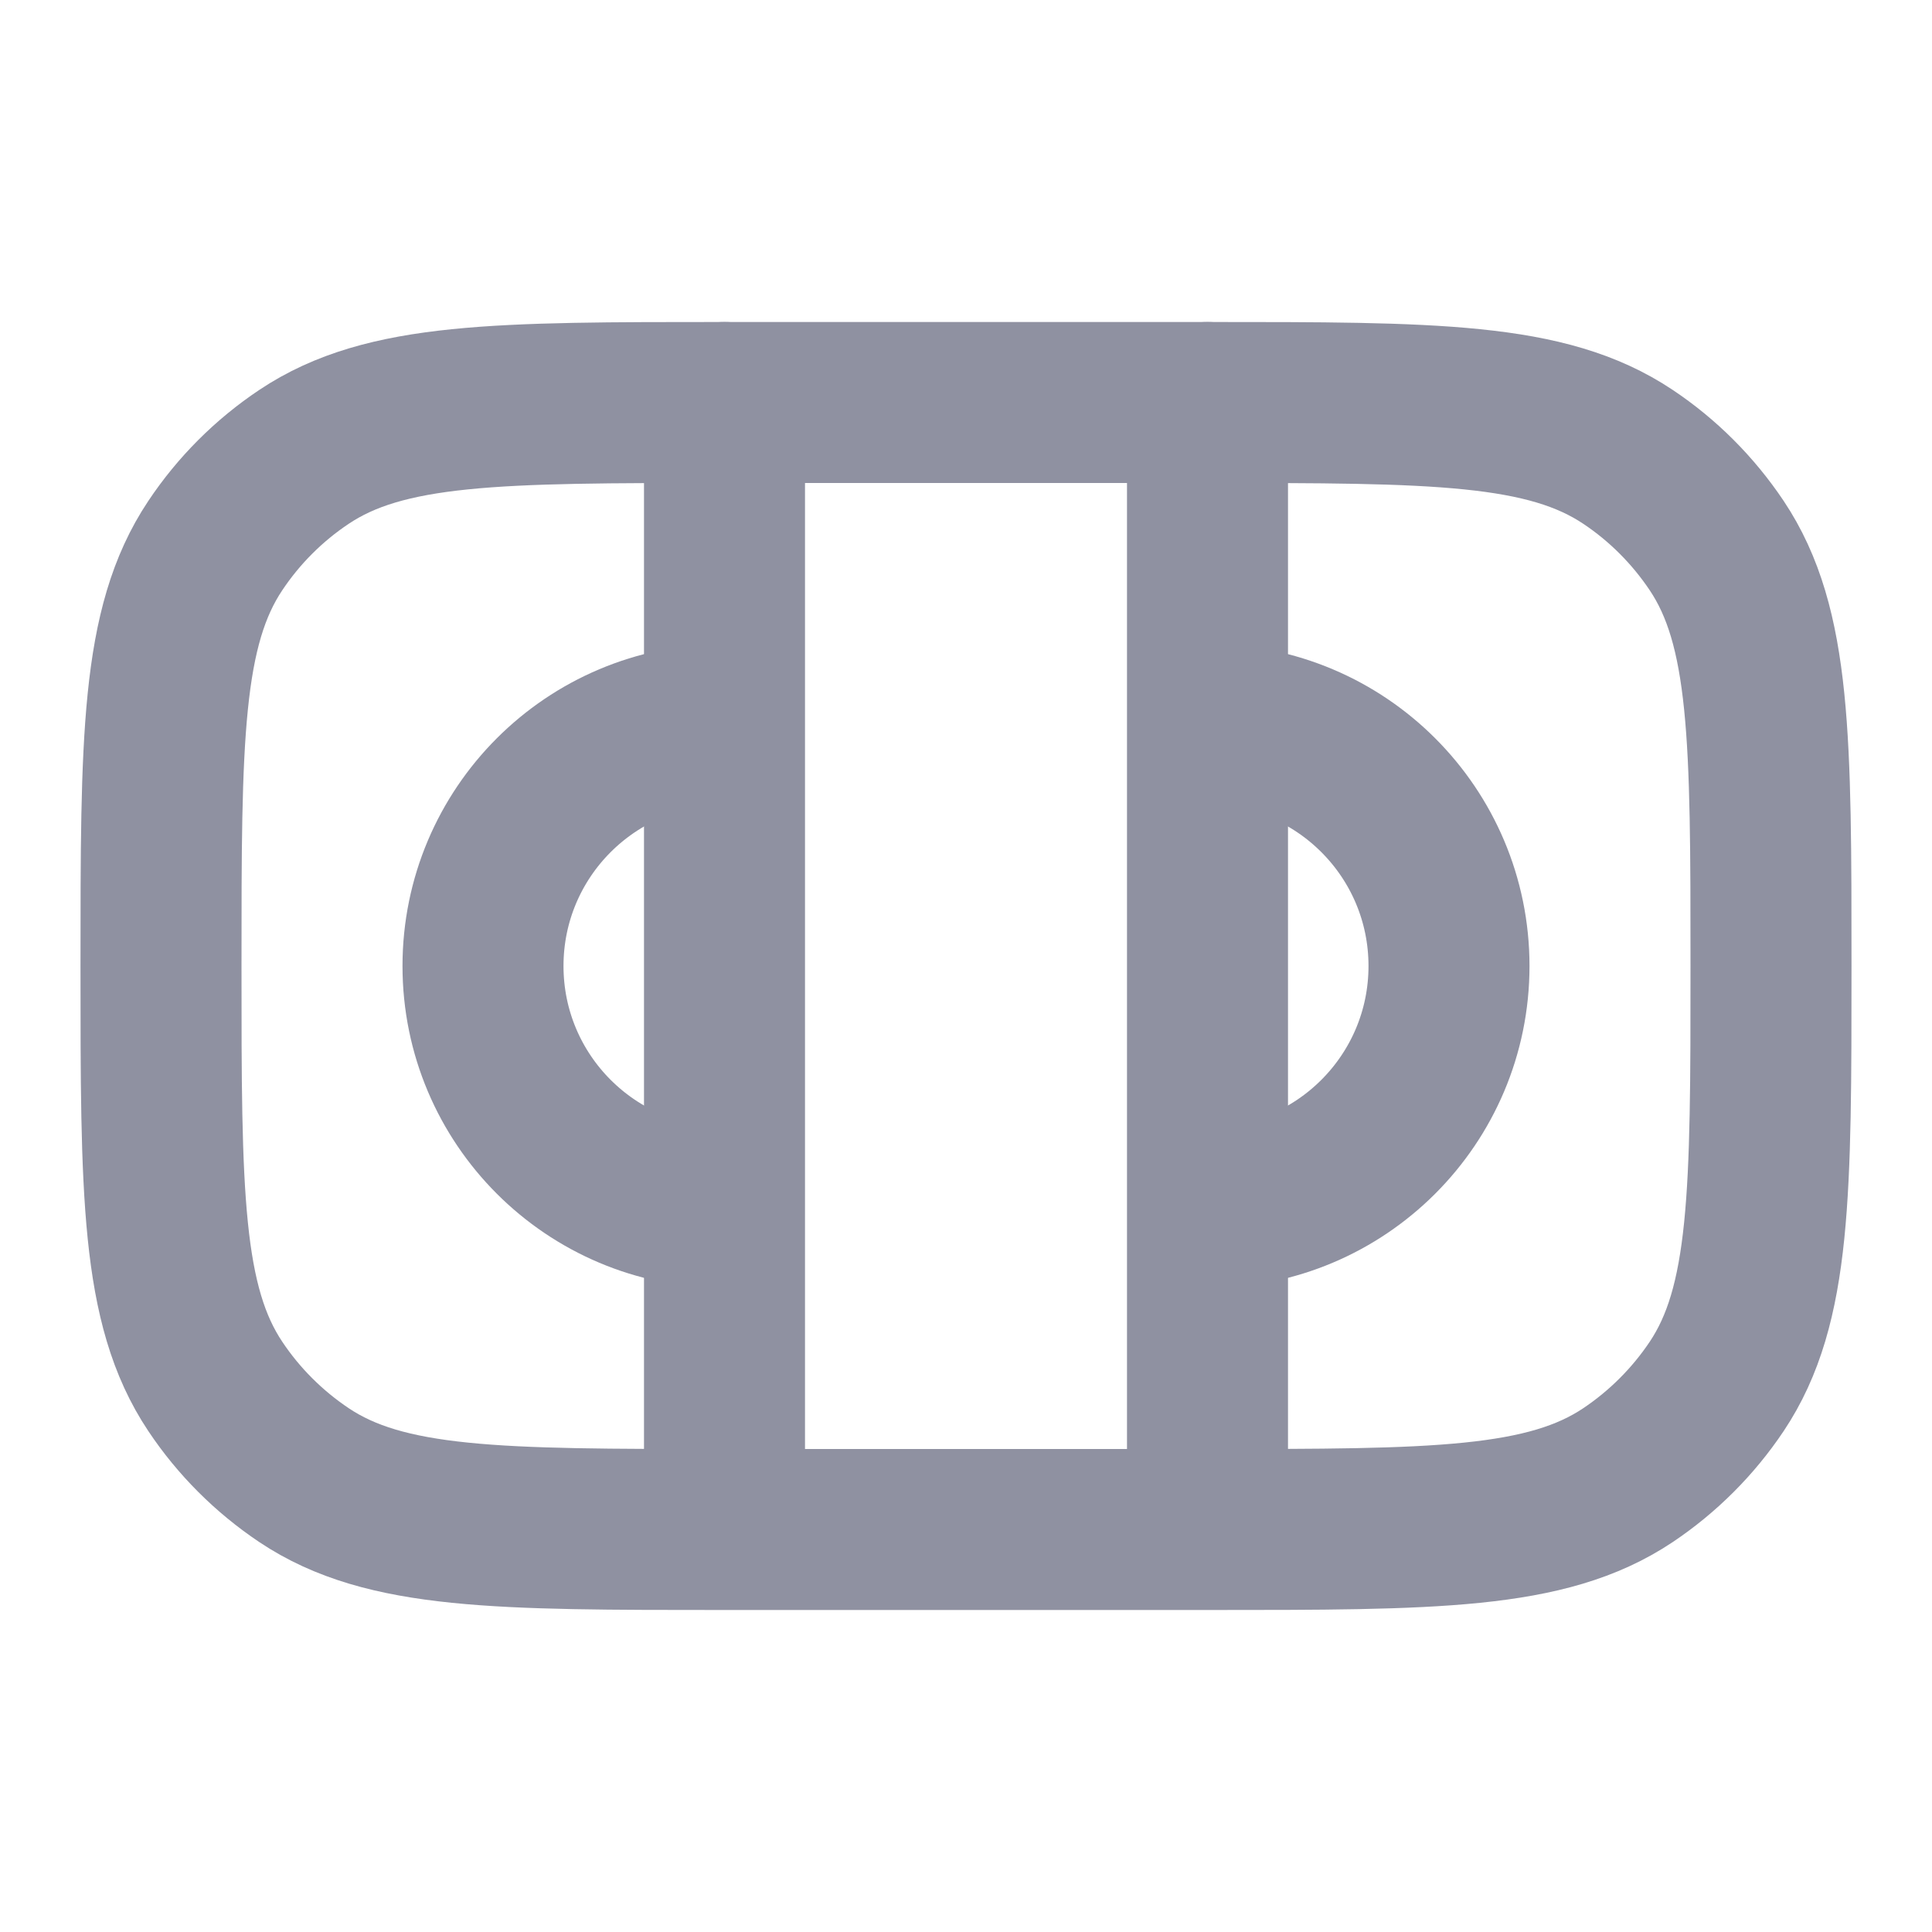
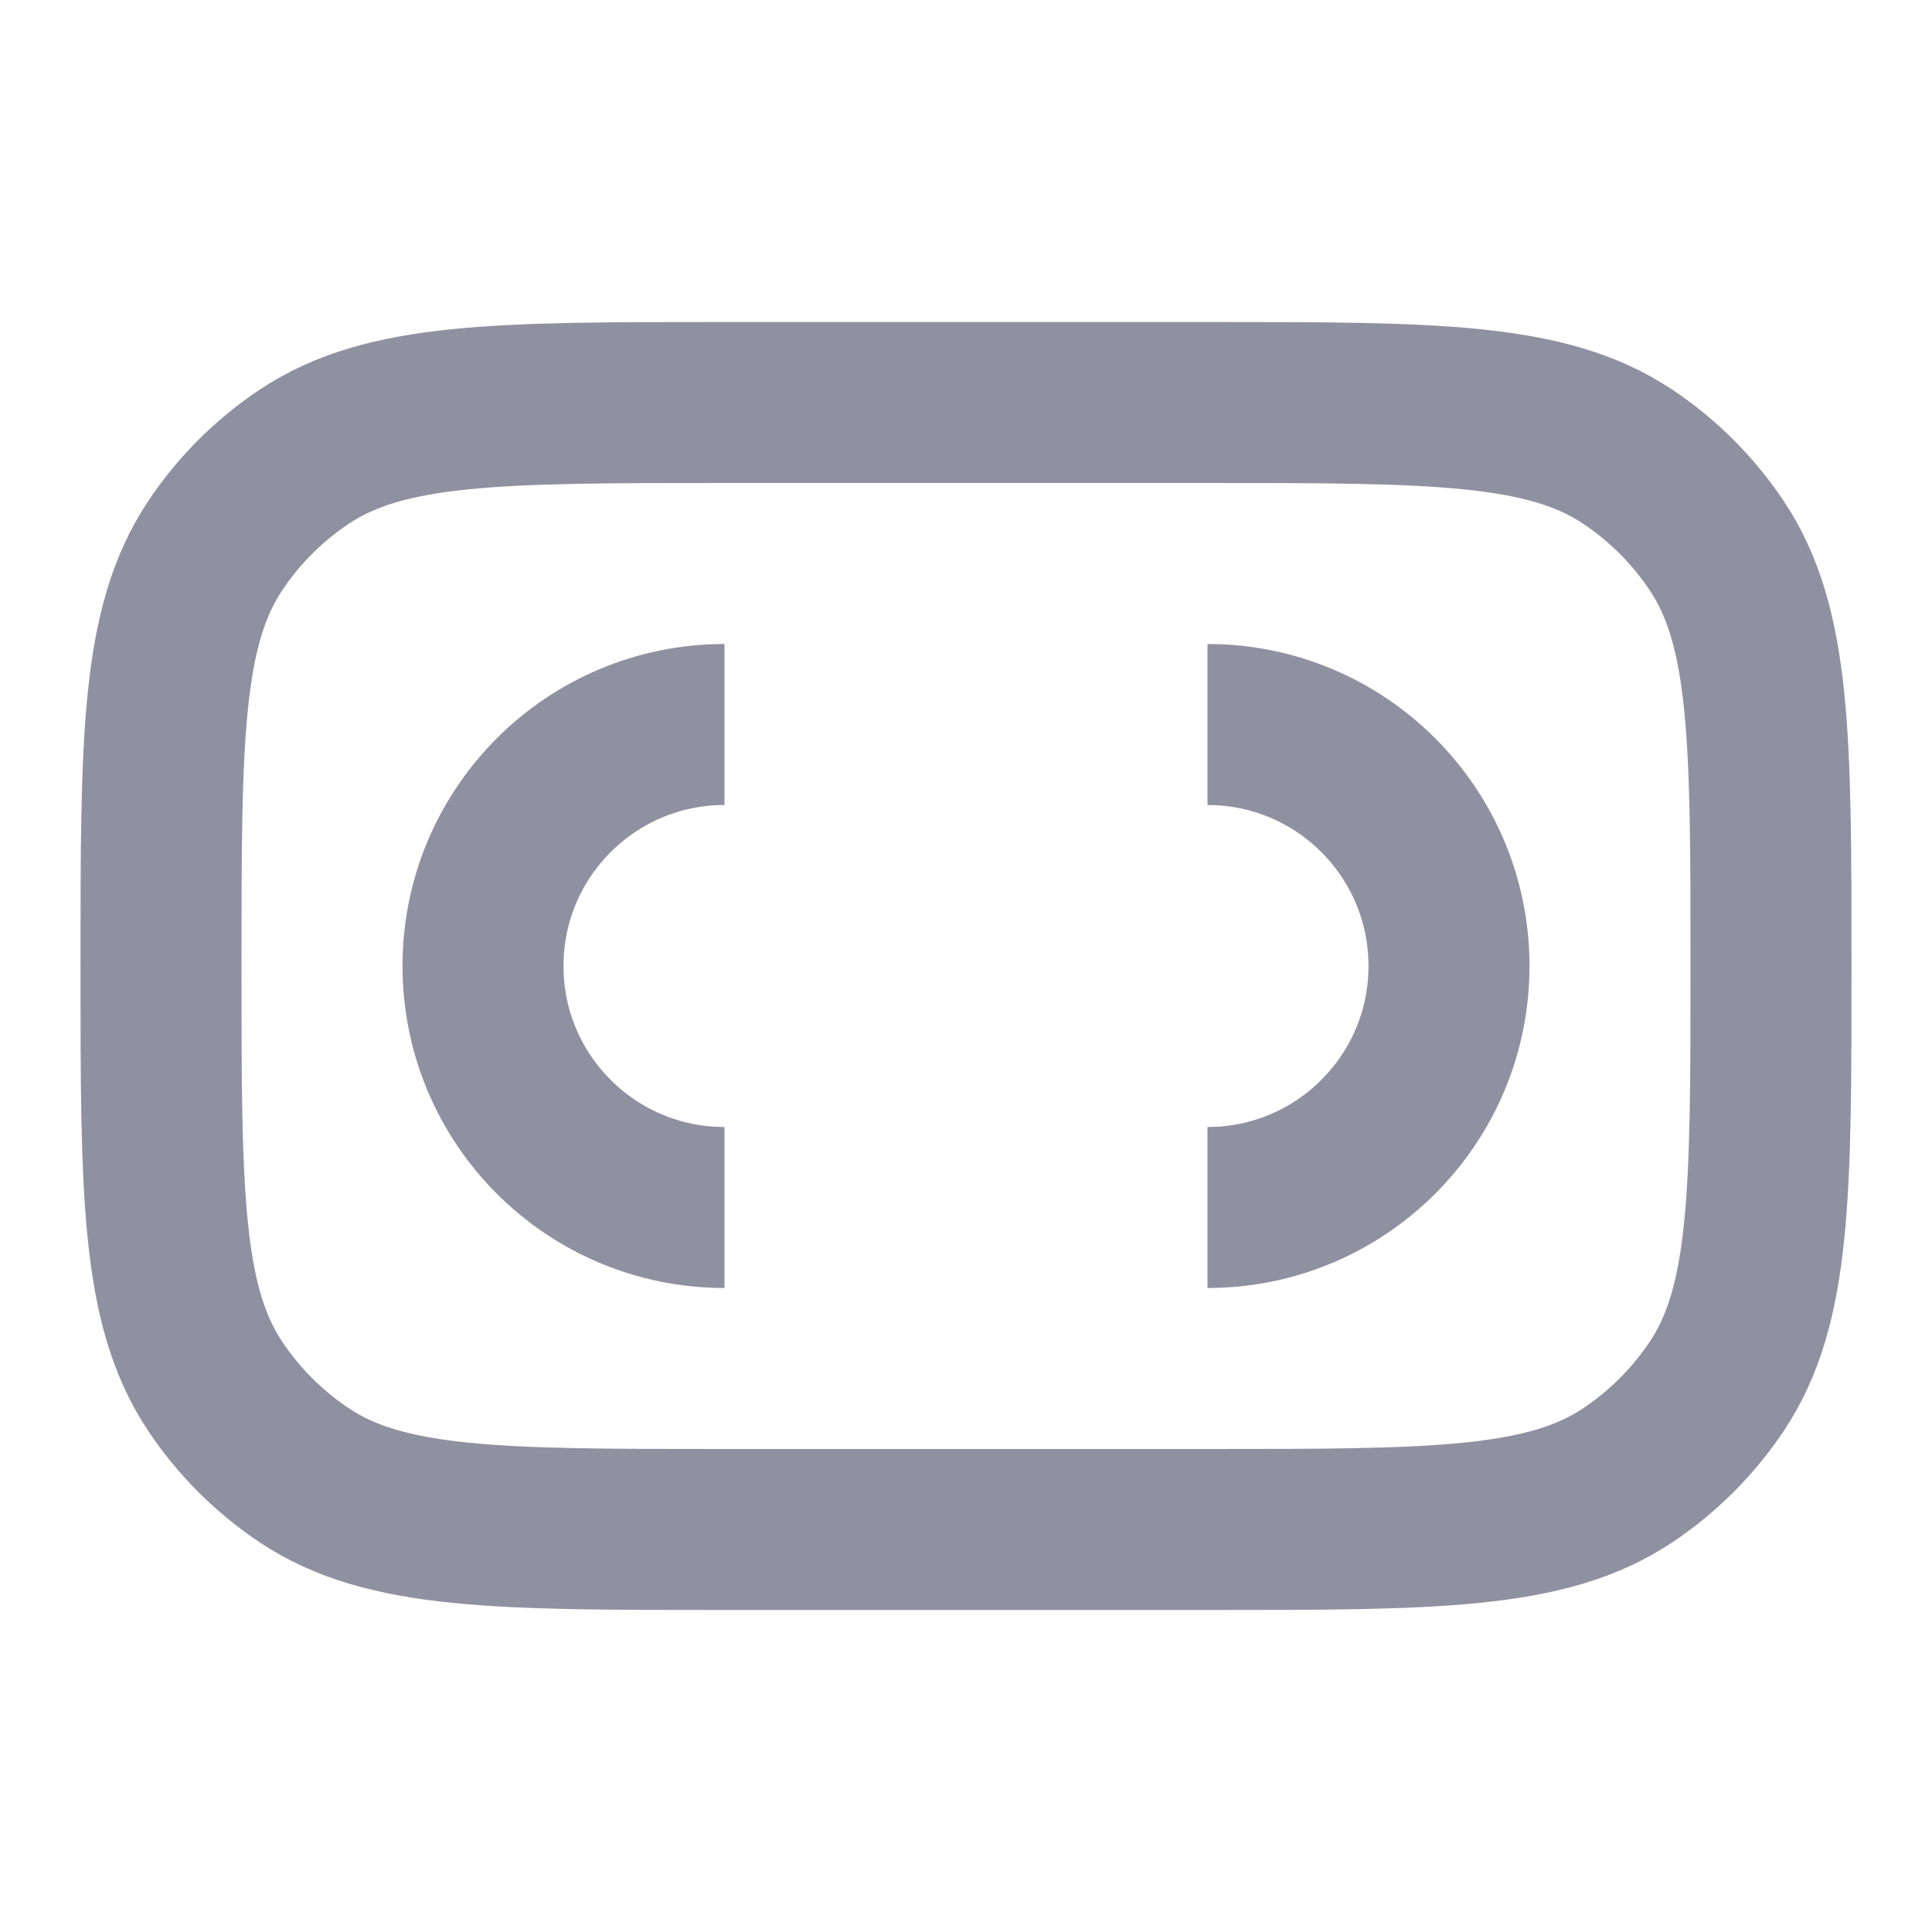
<svg xmlns="http://www.w3.org/2000/svg" width="18" height="18" viewBox="0 0 18 18" fill="none">
  <g id="Linear / Money / Wad Of Money">
    <path id="Vector" d="M6.75 14.25C4.643 14.25 3.59 14.25 2.833 13.744C2.506 13.525 2.224 13.244 2.006 12.917C1.5 12.16 1.5 11.107 1.5 9C1.5 6.893 1.5 5.84 2.006 5.083C2.224 4.756 2.506 4.474 2.833 4.256C3.59 3.75 4.643 3.75 6.75 3.75L11.25 3.75C13.357 3.75 14.41 3.75 15.167 4.256C15.494 4.474 15.775 4.756 15.994 5.083C16.5 5.84 16.5 6.893 16.5 9C16.5 11.107 16.5 12.16 15.994 12.917C15.775 13.244 15.494 13.525 15.167 13.744C14.41 14.25 13.357 14.25 11.25 14.25H6.75Z" stroke="#8F91A1" stroke-width="1.5" />
    <path id="Vector_2" d="M6.75 6.75C5.507 6.75 4.5 7.757 4.5 9C4.5 10.243 5.507 11.25 6.75 11.25" stroke="#8F91A1" stroke-width="1.5" />
    <path id="Vector_3" d="M11.25 6.75C12.493 6.75 13.5 7.757 13.5 9C13.5 10.243 12.493 11.25 11.25 11.25" stroke="#8F91A1" stroke-width="1.5" />
-     <path id="Vector_4" d="M6.75 3.75V13.875" stroke="#8F91A1" stroke-width="1.5" stroke-linecap="round" />
-     <path id="Vector_5" d="M11.25 3.75V13.875" stroke="#8F91A1" stroke-width="1.5" stroke-linecap="round" />
  </g>
</svg>